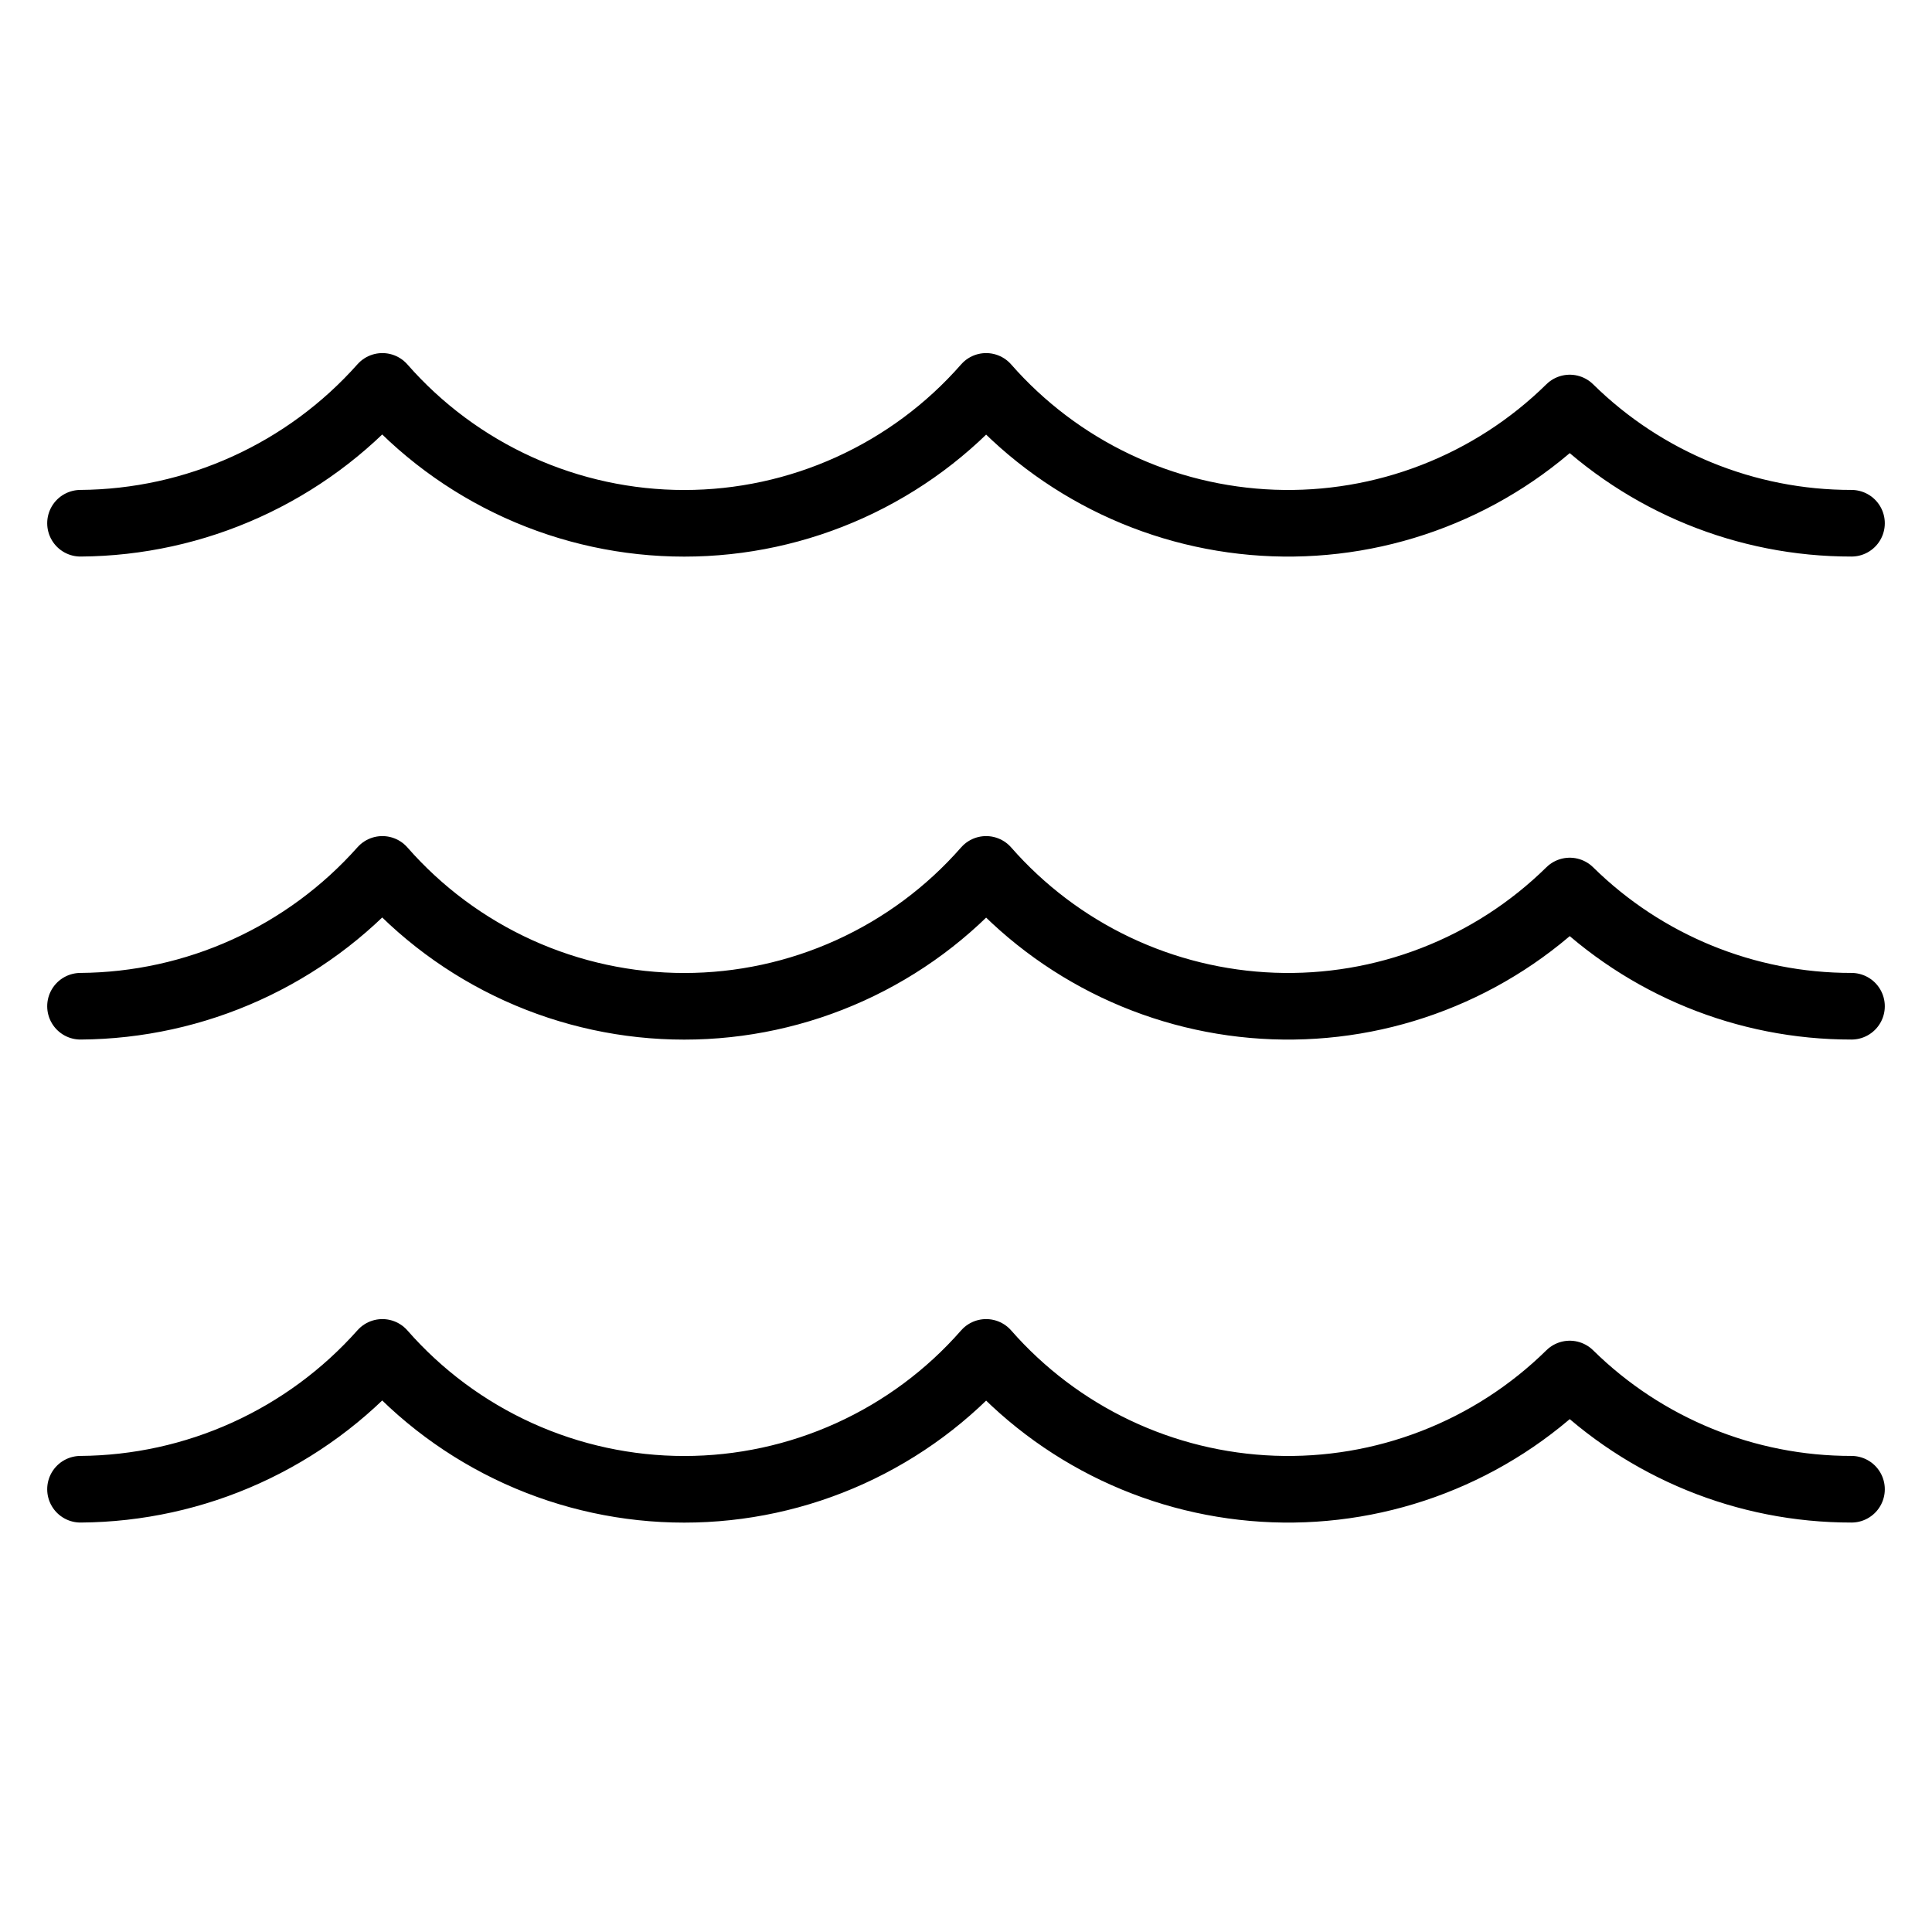
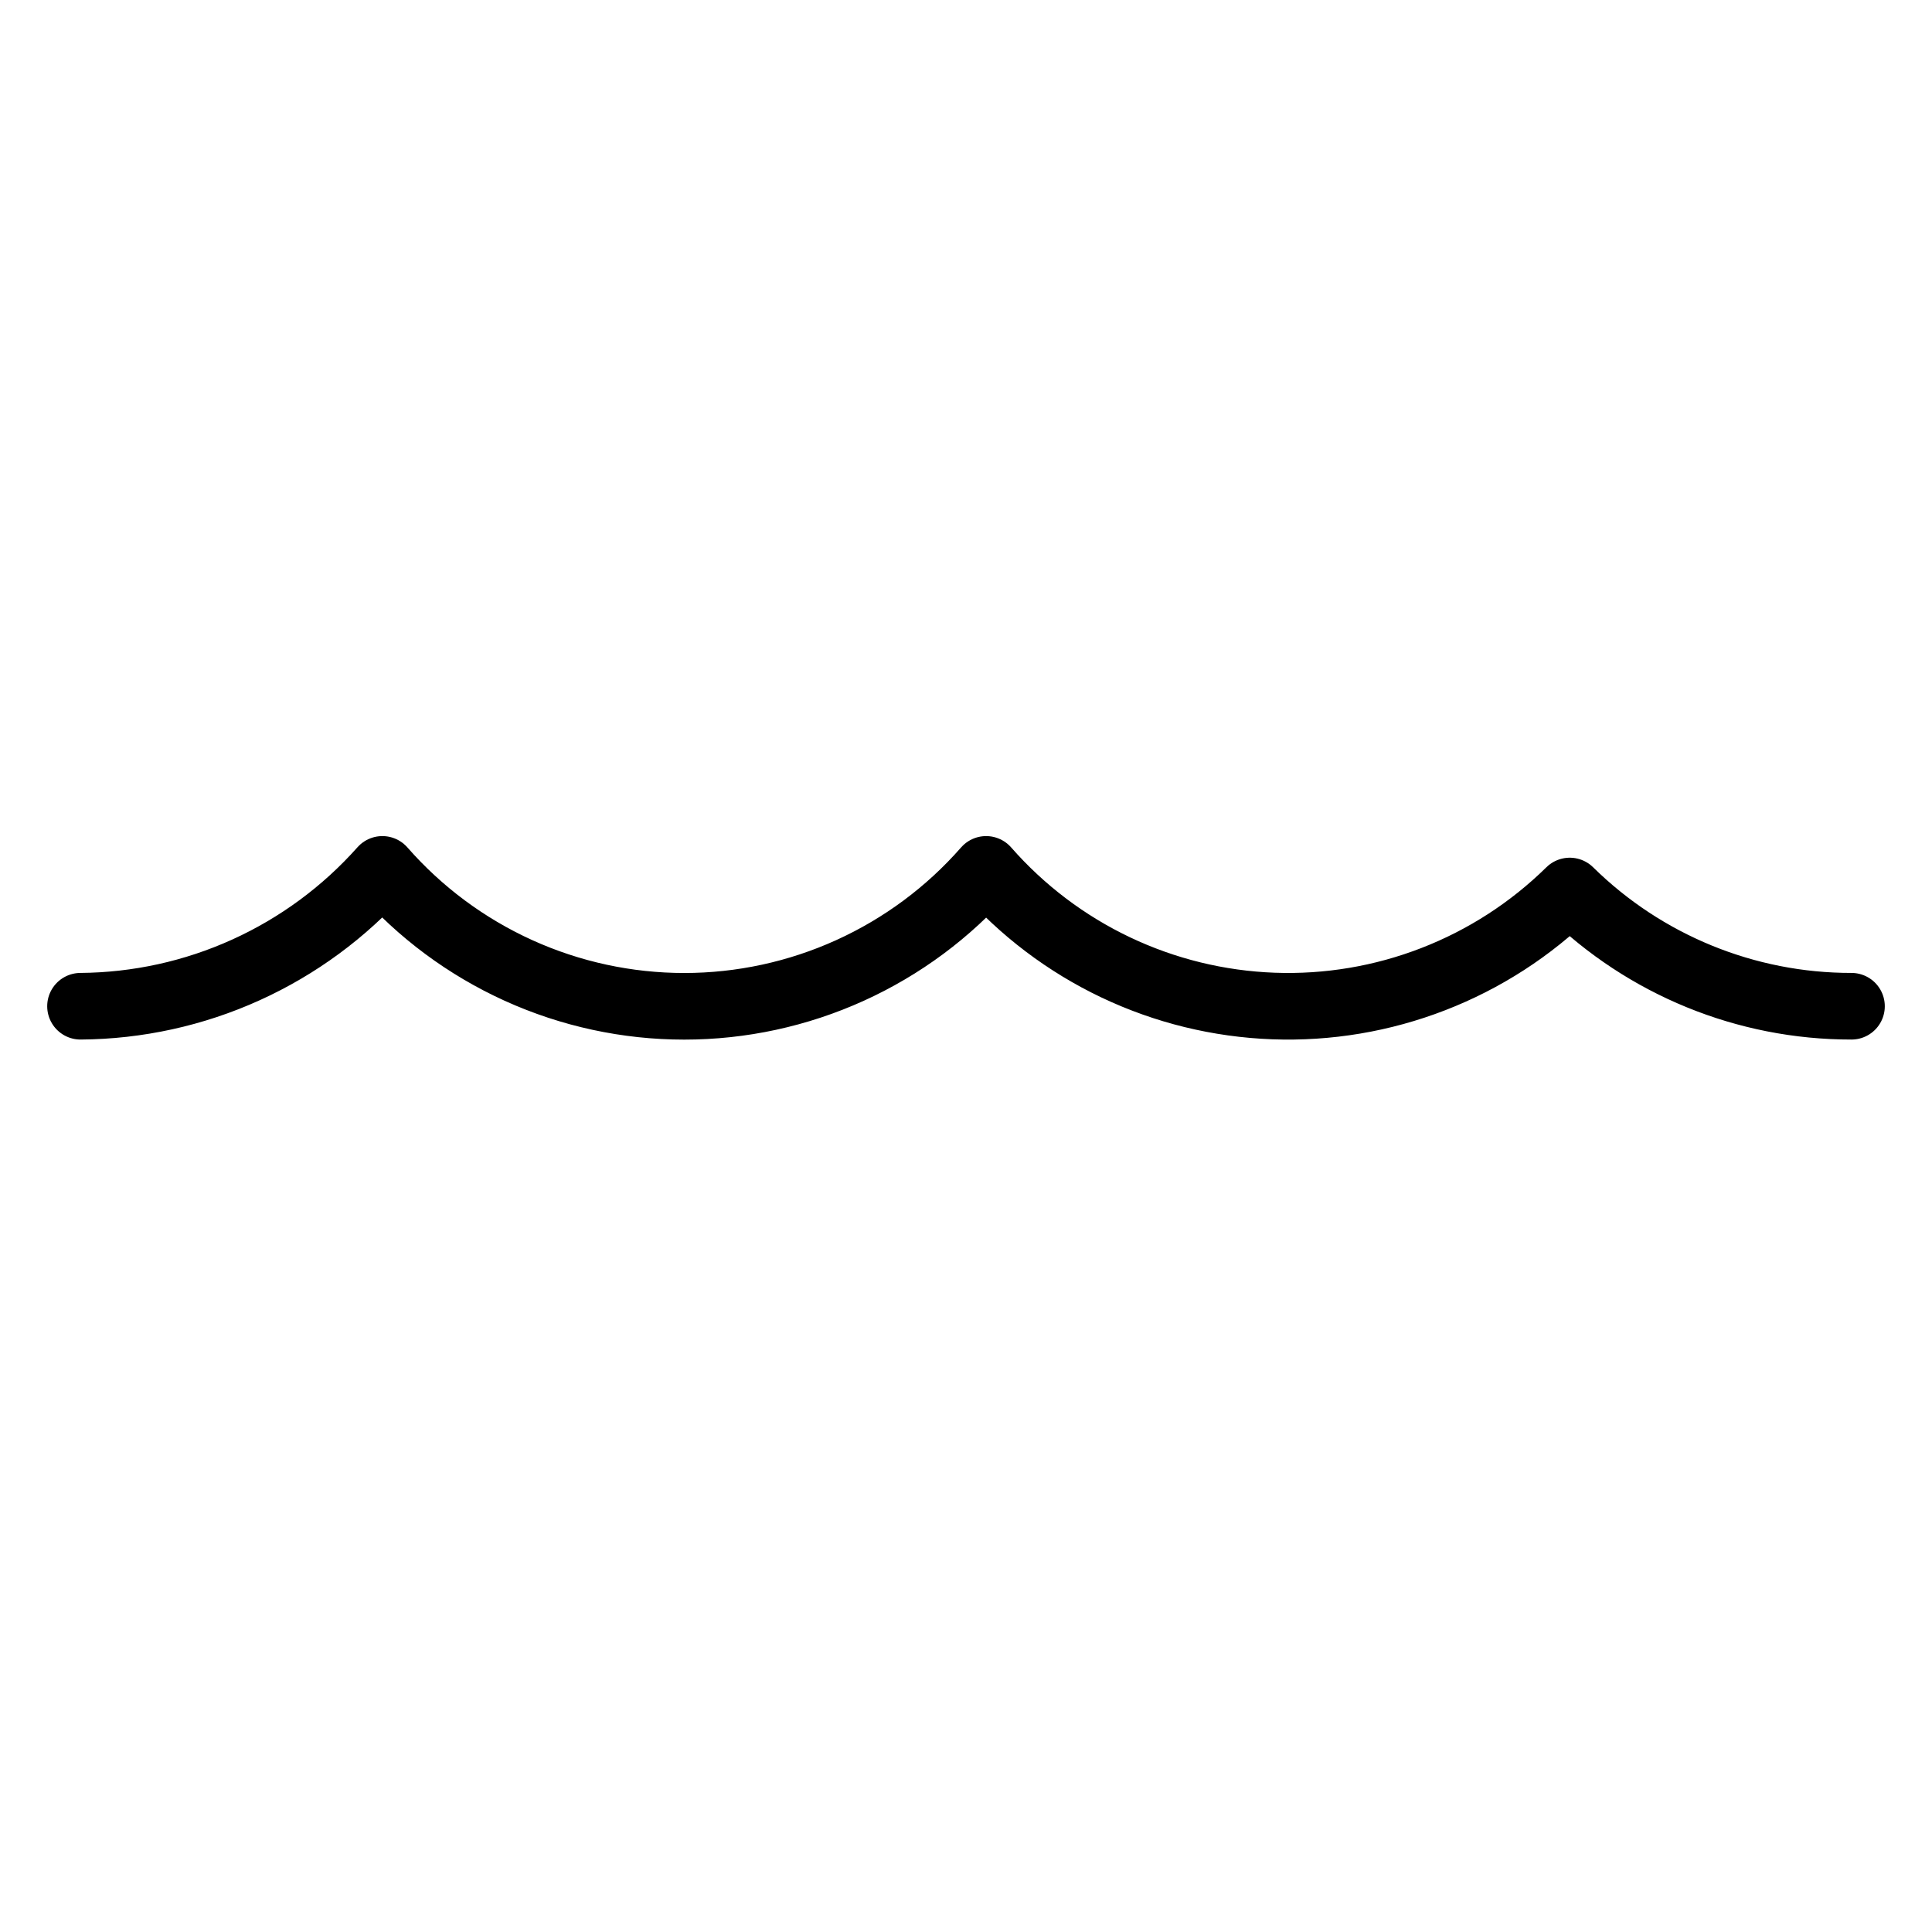
<svg xmlns="http://www.w3.org/2000/svg" width="58" height="58" viewBox="0 0 58 58" fill="none">
-   <path d="M2.417 44.708C4.131 44.696 5.823 44.325 7.384 43.617C8.946 42.909 10.341 41.881 11.479 40.6C12.61 41.891 14.003 42.925 15.566 43.634C17.129 44.343 18.826 44.71 20.542 44.71C22.258 44.71 23.954 44.343 25.517 43.634C27.08 42.925 28.474 41.891 29.604 40.6C30.686 41.834 32.009 42.835 33.491 43.54C34.974 44.245 36.584 44.64 38.225 44.701C39.865 44.762 41.501 44.487 43.031 43.893C44.562 43.3 45.955 42.4 47.125 41.249C49.38 43.469 52.419 44.712 55.583 44.708" stroke="black" stroke-width="2" stroke-miterlimit="10" stroke-linecap="round" stroke-linejoin="round" />
  <path d="M2.417 30.208C4.131 30.196 5.823 29.825 7.384 29.117C8.946 28.409 10.341 27.381 11.479 26.1C12.61 27.391 14.003 28.425 15.566 29.134C17.129 29.843 18.826 30.21 20.542 30.21C22.258 30.21 23.954 29.843 25.517 29.134C27.08 28.425 28.474 27.391 29.604 26.1C30.686 27.334 32.009 28.335 33.491 29.04C34.974 29.745 36.584 30.14 38.225 30.201C39.865 30.262 41.501 29.987 43.031 29.393C44.562 28.8 45.955 27.9 47.125 26.749C49.38 28.969 52.419 30.212 55.583 30.208" stroke="black" stroke-width="2" stroke-miterlimit="10" stroke-linecap="round" stroke-linejoin="round" />
-   <path d="M2.417 15.708C4.131 15.696 5.823 15.325 7.384 14.617C8.946 13.909 10.341 12.881 11.479 11.6C12.61 12.891 14.003 13.925 15.566 14.634C17.129 15.343 18.826 15.71 20.542 15.71C22.258 15.71 23.954 15.343 25.517 14.634C27.08 13.925 28.474 12.891 29.604 11.6C30.686 12.834 32.009 13.835 33.491 14.54C34.974 15.245 36.584 15.64 38.225 15.701C39.865 15.762 41.501 15.487 43.031 14.893C44.562 14.3 45.955 13.4 47.125 12.249C49.38 14.469 52.419 15.712 55.583 15.708" stroke="black" stroke-width="2" stroke-miterlimit="10" stroke-linecap="round" stroke-linejoin="round" />
</svg>